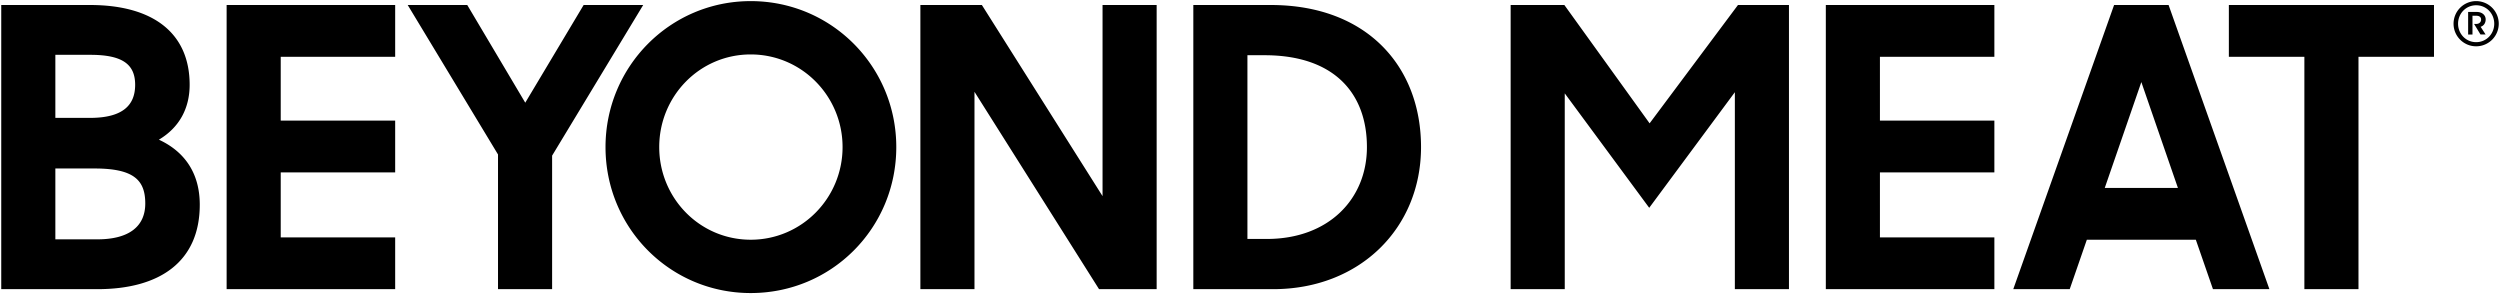
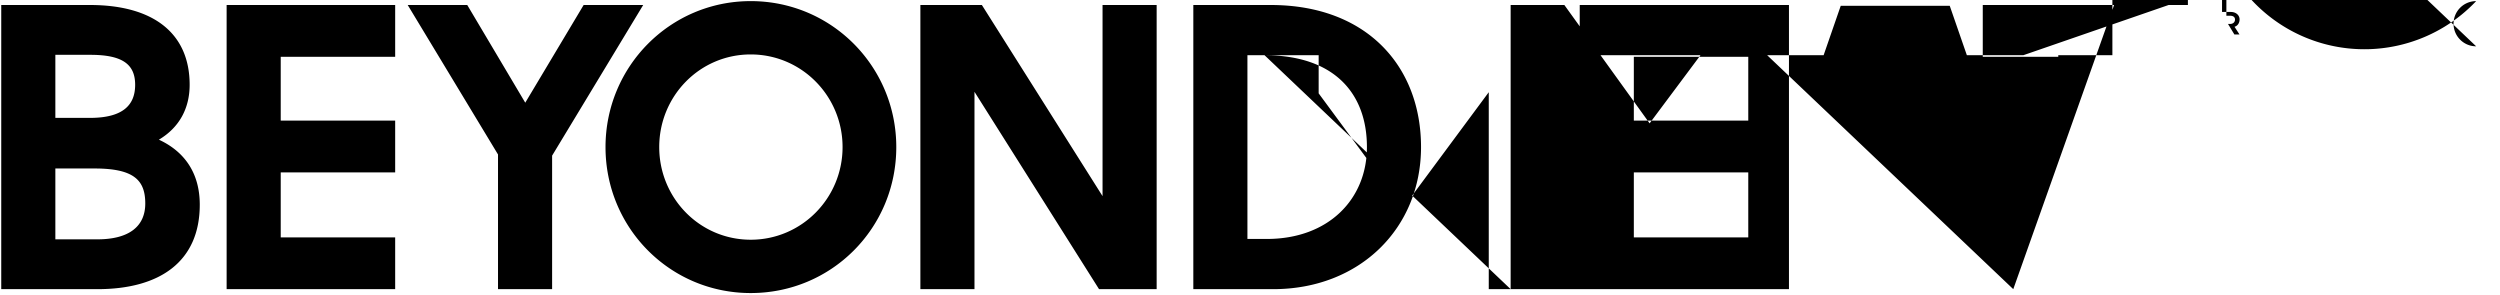
<svg xmlns="http://www.w3.org/2000/svg" fill="none" viewBox="0 0 924 109">
-   <path fill="#000" d="M.462 106.873h35.535c23.306 0 37.837-10.359 37.837-31.222 0-11.508-5.468-19.565-15.106-24.024 7.481-4.46 11.366-11.509 11.366-20.286 0-19.133-13.524-29.492-36.83-29.492H.461v105.024zm34.528-44.6c14.674 0 18.703 4.46 18.703 12.949 0 8.487-6.043 13.236-17.696 13.236H20.459V62.273h14.53zm-1.583-42.009c11.798 0 16.545 3.453 16.545 11.077 0 7.338-4.316 12.229-16.689 12.229H20.46V20.264h12.948zm50.354 86.609h62.295V87.736h-42.299V63.711h42.299V44.576h-42.299V20.982h42.299V1.849H83.76l.001 105.024zm100.303 0h19.997V57.524l33.665-55.676h-22.011l-21.58 36.11-21.438-36.11h-22.01l33.377 55.245v49.78zm93.396 1.438c29.925 0 53.807-24.028 53.807-53.95 0-29.78-23.882-53.95-53.807-53.95-29.78 0-53.662 24.17-53.662 53.95 0 29.923 23.882 53.95 53.662 53.95zm0-19.712c-18.846 0-33.809-15.392-33.809-34.238 0-18.847 14.963-34.242 33.809-34.242 18.847 0 33.953 15.395 33.953 34.241 0 18.848-15.106 34.24-33.953 34.24zm62.711 18.273h19.997V33.931l46.038 72.941h21.292V1.849h-19.997v70.638L362.902 1.85h-22.731v105.023zm100.88 0h29.493c32.082 0 54.669-22.588 54.669-52.512 0-29.78-19.997-52.51-55.533-52.51h-28.628l-.001 105.022zm26.327-86.464c25.753 0 37.838 14.1 37.838 33.953 0 19.278-14.244 33.953-36.975 33.953h-7.193V20.408h6.33zm90.957 86.465h19.997V34.507l31.219 42.297 31.651-42.727v72.796H661.2V1.849h-18.847l-32.657 43.736-31.508-43.736h-19.853v105.024zm116.489 0h62.295V87.738h-42.298V63.713h42.298V44.576h-42.298V20.982h42.298V1.848h-62.295v105.025zm69.281 0h20.861l6.33-18.272h40.283l6.331 18.272h20.86L801.509 1.85h-20.142l-37.262 105.023zm47.333-76.537l13.524 39.131h-27.048l13.524-39.131zm60.259 76.537h19.997v-85.89h27.91V1.85h-75.817v19.134h27.91v85.889zm63.489-89.758a8.354 8.354 0 008.352-8.352A8.355 8.355 0 00915.186.41a8.356 8.356 0 00-8.354 8.353c0 4.61 3.742 8.352 8.354 8.352zm0-1.535c-3.808 0-6.684-3.076-6.684-6.817 0-3.742 2.876-6.82 6.684-6.82 3.808 0 6.685 3.078 6.685 6.82 0 3.74-2.877 6.817-6.685 6.817zm-2.962-2.83h1.602V5.818h1.405c.98 0 1.783.403 1.783 1.407 0 1.003-.781 1.627-1.806 1.627h-.781l2.364 3.896h1.891l-1.846-2.85c1.246-.378 1.868-1.492 1.868-2.74 0-1.472-1.245-2.74-3.251-2.74h-3.229v8.33z" />
+   <path fill="#000" d="M.462 106.873h35.535c23.306 0 37.837-10.359 37.837-31.222 0-11.508-5.468-19.565-15.106-24.024 7.481-4.46 11.366-11.509 11.366-20.286 0-19.133-13.524-29.492-36.83-29.492H.461v105.024zm34.528-44.6c14.674 0 18.703 4.46 18.703 12.949 0 8.487-6.043 13.236-17.696 13.236H20.459V62.273h14.53zm-1.583-42.009c11.798 0 16.545 3.453 16.545 11.077 0 7.338-4.316 12.229-16.689 12.229H20.46V20.264h12.948zm50.354 86.609h62.295V87.736h-42.299V63.711h42.299V44.576h-42.299V20.982h42.299V1.849H83.76l.001 105.024zm100.303 0h19.997V57.524l33.665-55.676h-22.011l-21.58 36.11-21.438-36.11h-22.01l33.377 55.245v49.78zm93.396 1.438c29.925 0 53.807-24.028 53.807-53.95 0-29.78-23.882-53.95-53.807-53.95-29.78 0-53.662 24.17-53.662 53.95 0 29.923 23.882 53.95 53.662 53.95zm0-19.712c-18.846 0-33.809-15.392-33.809-34.238 0-18.847 14.963-34.242 33.809-34.242 18.847 0 33.953 15.395 33.953 34.241 0 18.848-15.106 34.24-33.953 34.24zm62.711 18.273h19.997V33.931l46.038 72.941h21.292V1.849h-19.997v70.638L362.902 1.85h-22.731v105.023zm100.88 0h29.493c32.082 0 54.669-22.588 54.669-52.512 0-29.78-19.997-52.51-55.533-52.51h-28.628l-.001 105.022zm26.327-86.464c25.753 0 37.838 14.1 37.838 33.953 0 19.278-14.244 33.953-36.975 33.953h-7.193V20.408h6.33zh19.997V34.507l31.219 42.297 31.651-42.727v72.796H661.2V1.849h-18.847l-32.657 43.736-31.508-43.736h-19.853v105.024zm116.489 0h62.295V87.738h-42.298V63.713h42.298V44.576h-42.298V20.982h42.298V1.848h-62.295v105.025zm69.281 0h20.861l6.33-18.272h40.283l6.331 18.272h20.86L801.509 1.85h-20.142l-37.262 105.023zm47.333-76.537l13.524 39.131h-27.048l13.524-39.131zm60.259 76.537h19.997v-85.89h27.91V1.85h-75.817v19.134h27.91v85.889zm63.489-89.758a8.354 8.354 0 008.352-8.352A8.355 8.355 0 00915.186.41a8.356 8.356 0 00-8.354 8.353c0 4.61 3.742 8.352 8.354 8.352zm0-1.535c-3.808 0-6.684-3.076-6.684-6.817 0-3.742 2.876-6.82 6.684-6.82 3.808 0 6.685 3.078 6.685 6.82 0 3.74-2.877 6.817-6.685 6.817zm-2.962-2.83h1.602V5.818h1.405c.98 0 1.783.403 1.783 1.407 0 1.003-.781 1.627-1.806 1.627h-.781l2.364 3.896h1.891l-1.846-2.85c1.246-.378 1.868-1.492 1.868-2.74 0-1.472-1.245-2.74-3.251-2.74h-3.229v8.33z" />
</svg>